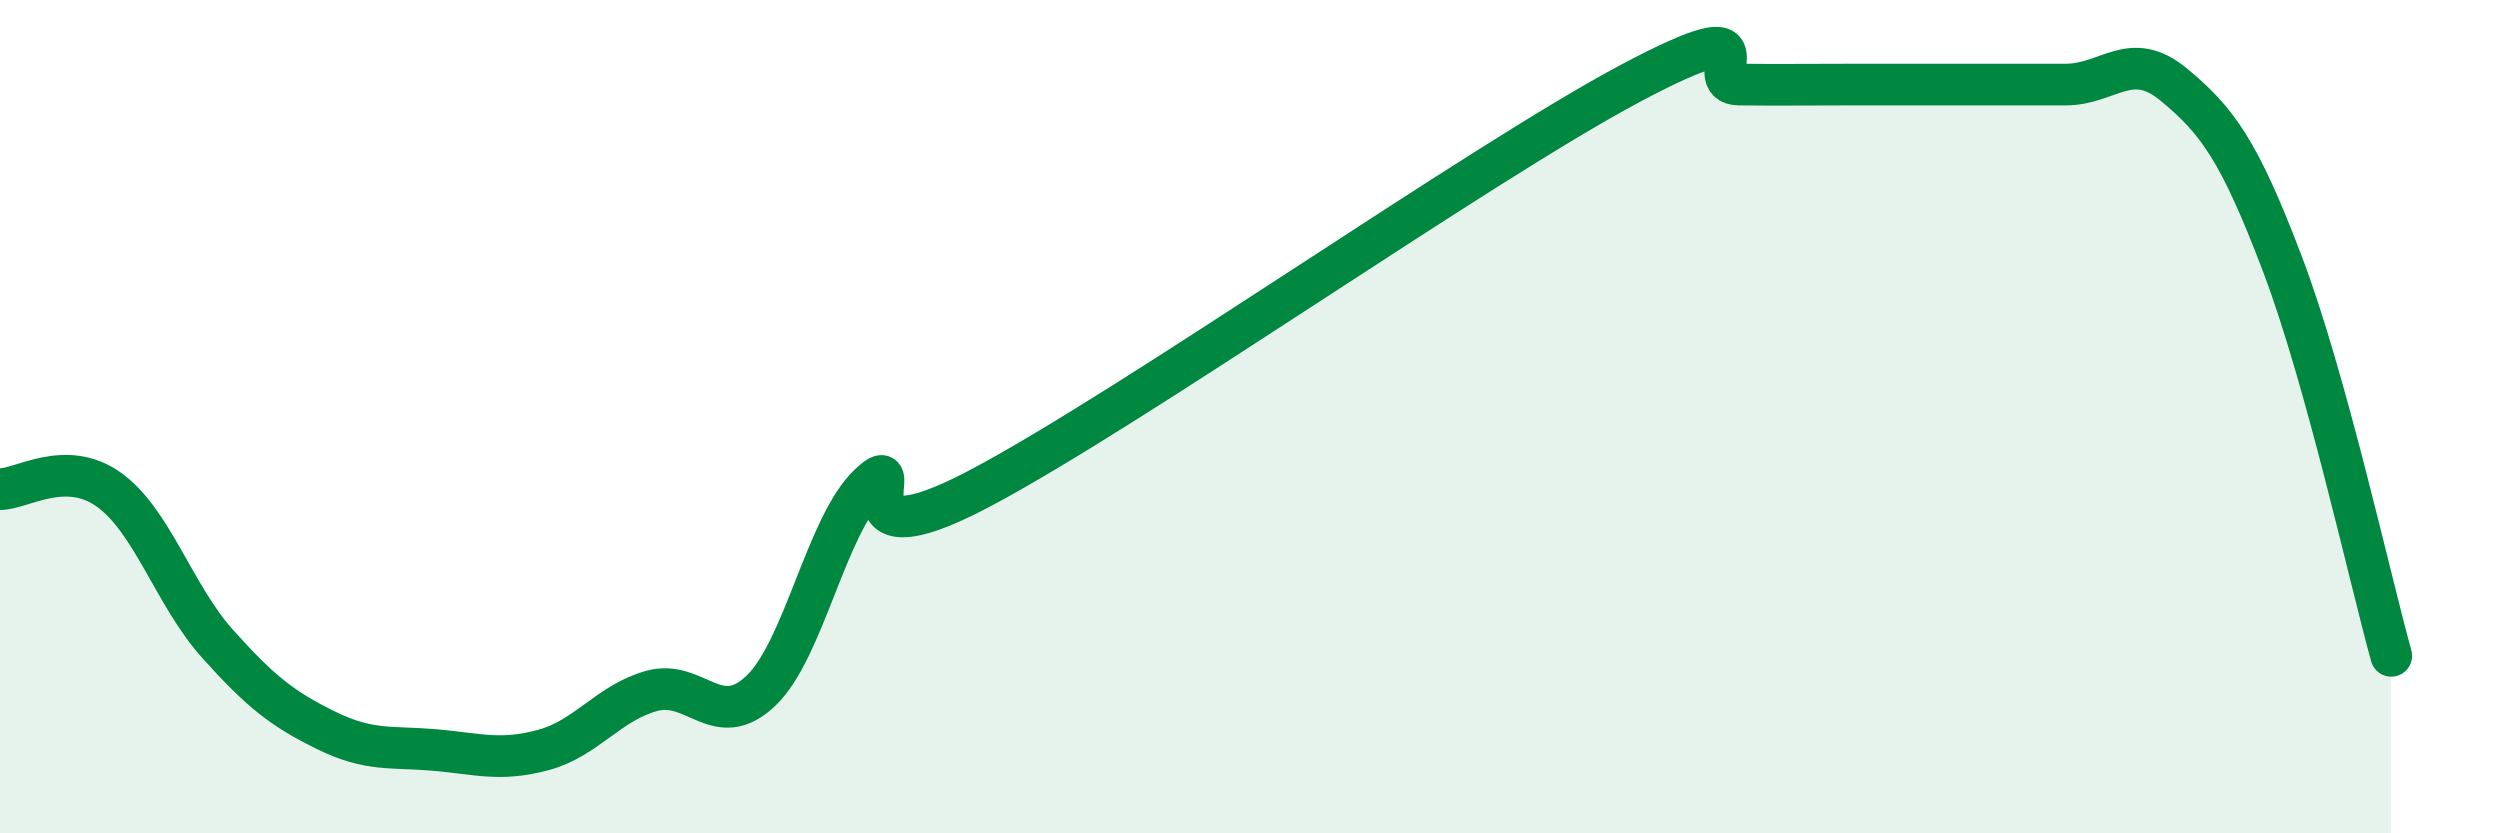
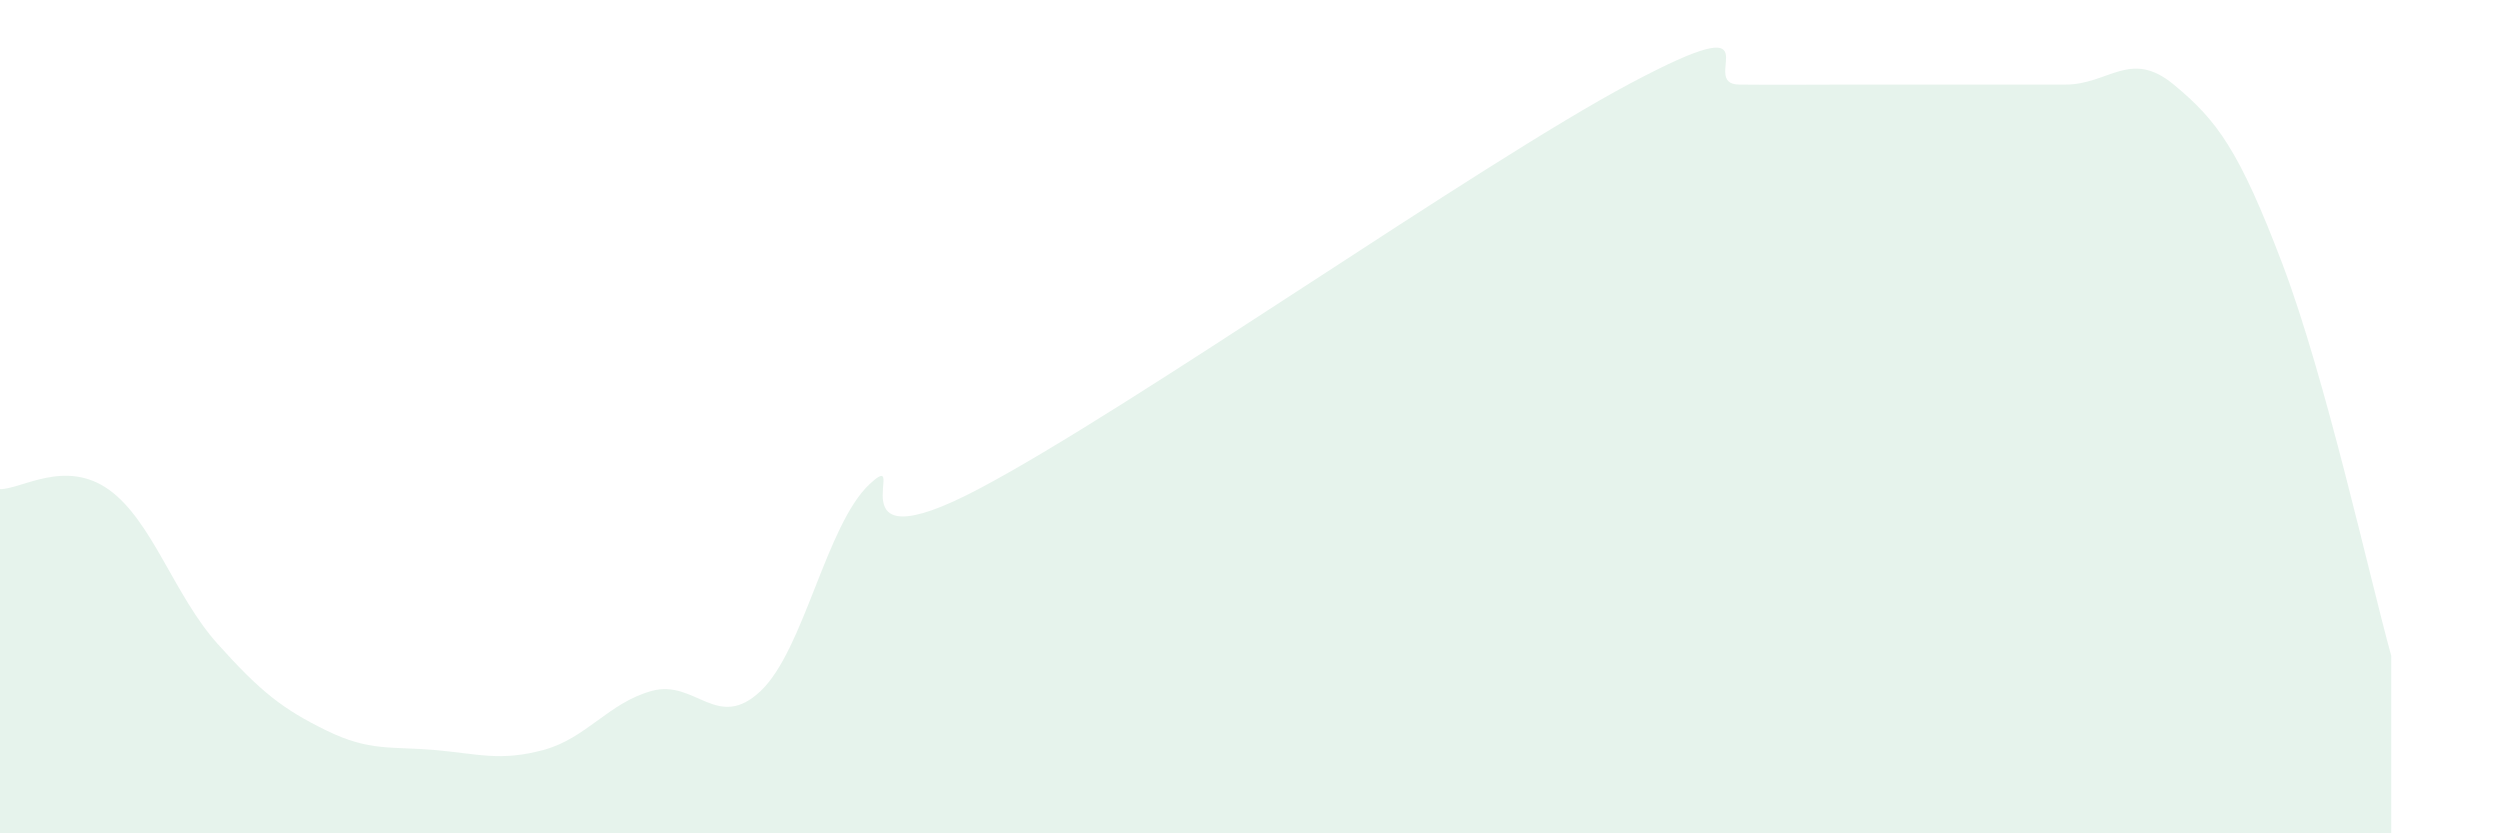
<svg xmlns="http://www.w3.org/2000/svg" width="60" height="20" viewBox="0 0 60 20">
  <path d="M 0,11.74 C 0.52,11.74 1.57,11.01 2.61,11.75 C 3.65,12.49 4.18,14.29 5.22,15.45 C 6.26,16.61 6.79,17.02 7.83,17.53 C 8.87,18.04 9.39,17.91 10.43,18 C 11.47,18.09 12,18.28 13.04,18 C 14.08,17.72 14.61,16.86 15.65,16.58 C 16.69,16.3 17.22,17.57 18.26,16.58 C 19.3,15.59 19.83,12.59 20.87,11.62 C 21.91,10.65 19.83,13.66 23.48,11.74 C 27.13,9.82 35.48,3.94 39.13,2 C 42.78,0.06 40.7,2.02 41.74,2.03 C 42.78,2.04 43.31,2.03 44.35,2.03 C 45.39,2.03 45.92,2.03 46.96,2.03 C 48,2.03 48.53,2.03 49.57,2.03 C 50.61,2.03 51.13,1.17 52.17,2.03 C 53.21,2.89 53.74,3.6 54.78,6.34 C 55.82,9.08 56.87,13.86 57.39,15.74L57.39 20L0 20Z" fill="#008740" opacity="0.1" stroke-linecap="round" stroke-linejoin="round" />
-   <path d="M 0,11.74 C 0.52,11.74 1.57,11.01 2.61,11.75 C 3.65,12.49 4.18,14.29 5.22,15.45 C 6.26,16.61 6.79,17.02 7.83,17.53 C 8.87,18.04 9.39,17.91 10.43,18 C 11.47,18.09 12,18.28 13.04,18 C 14.08,17.72 14.61,16.86 15.65,16.58 C 16.69,16.3 17.22,17.57 18.26,16.58 C 19.3,15.59 19.83,12.59 20.87,11.62 C 21.91,10.65 19.83,13.66 23.48,11.74 C 27.13,9.82 35.48,3.94 39.13,2 C 42.78,0.06 40.7,2.02 41.74,2.03 C 42.78,2.04 43.31,2.03 44.35,2.03 C 45.39,2.03 45.92,2.03 46.96,2.03 C 48,2.03 48.53,2.03 49.57,2.03 C 50.61,2.03 51.13,1.17 52.17,2.03 C 53.21,2.89 53.74,3.6 54.78,6.34 C 55.82,9.08 56.87,13.86 57.39,15.74" stroke="#008740" stroke-width="1" fill="none" stroke-linecap="round" stroke-linejoin="round" />
</svg>